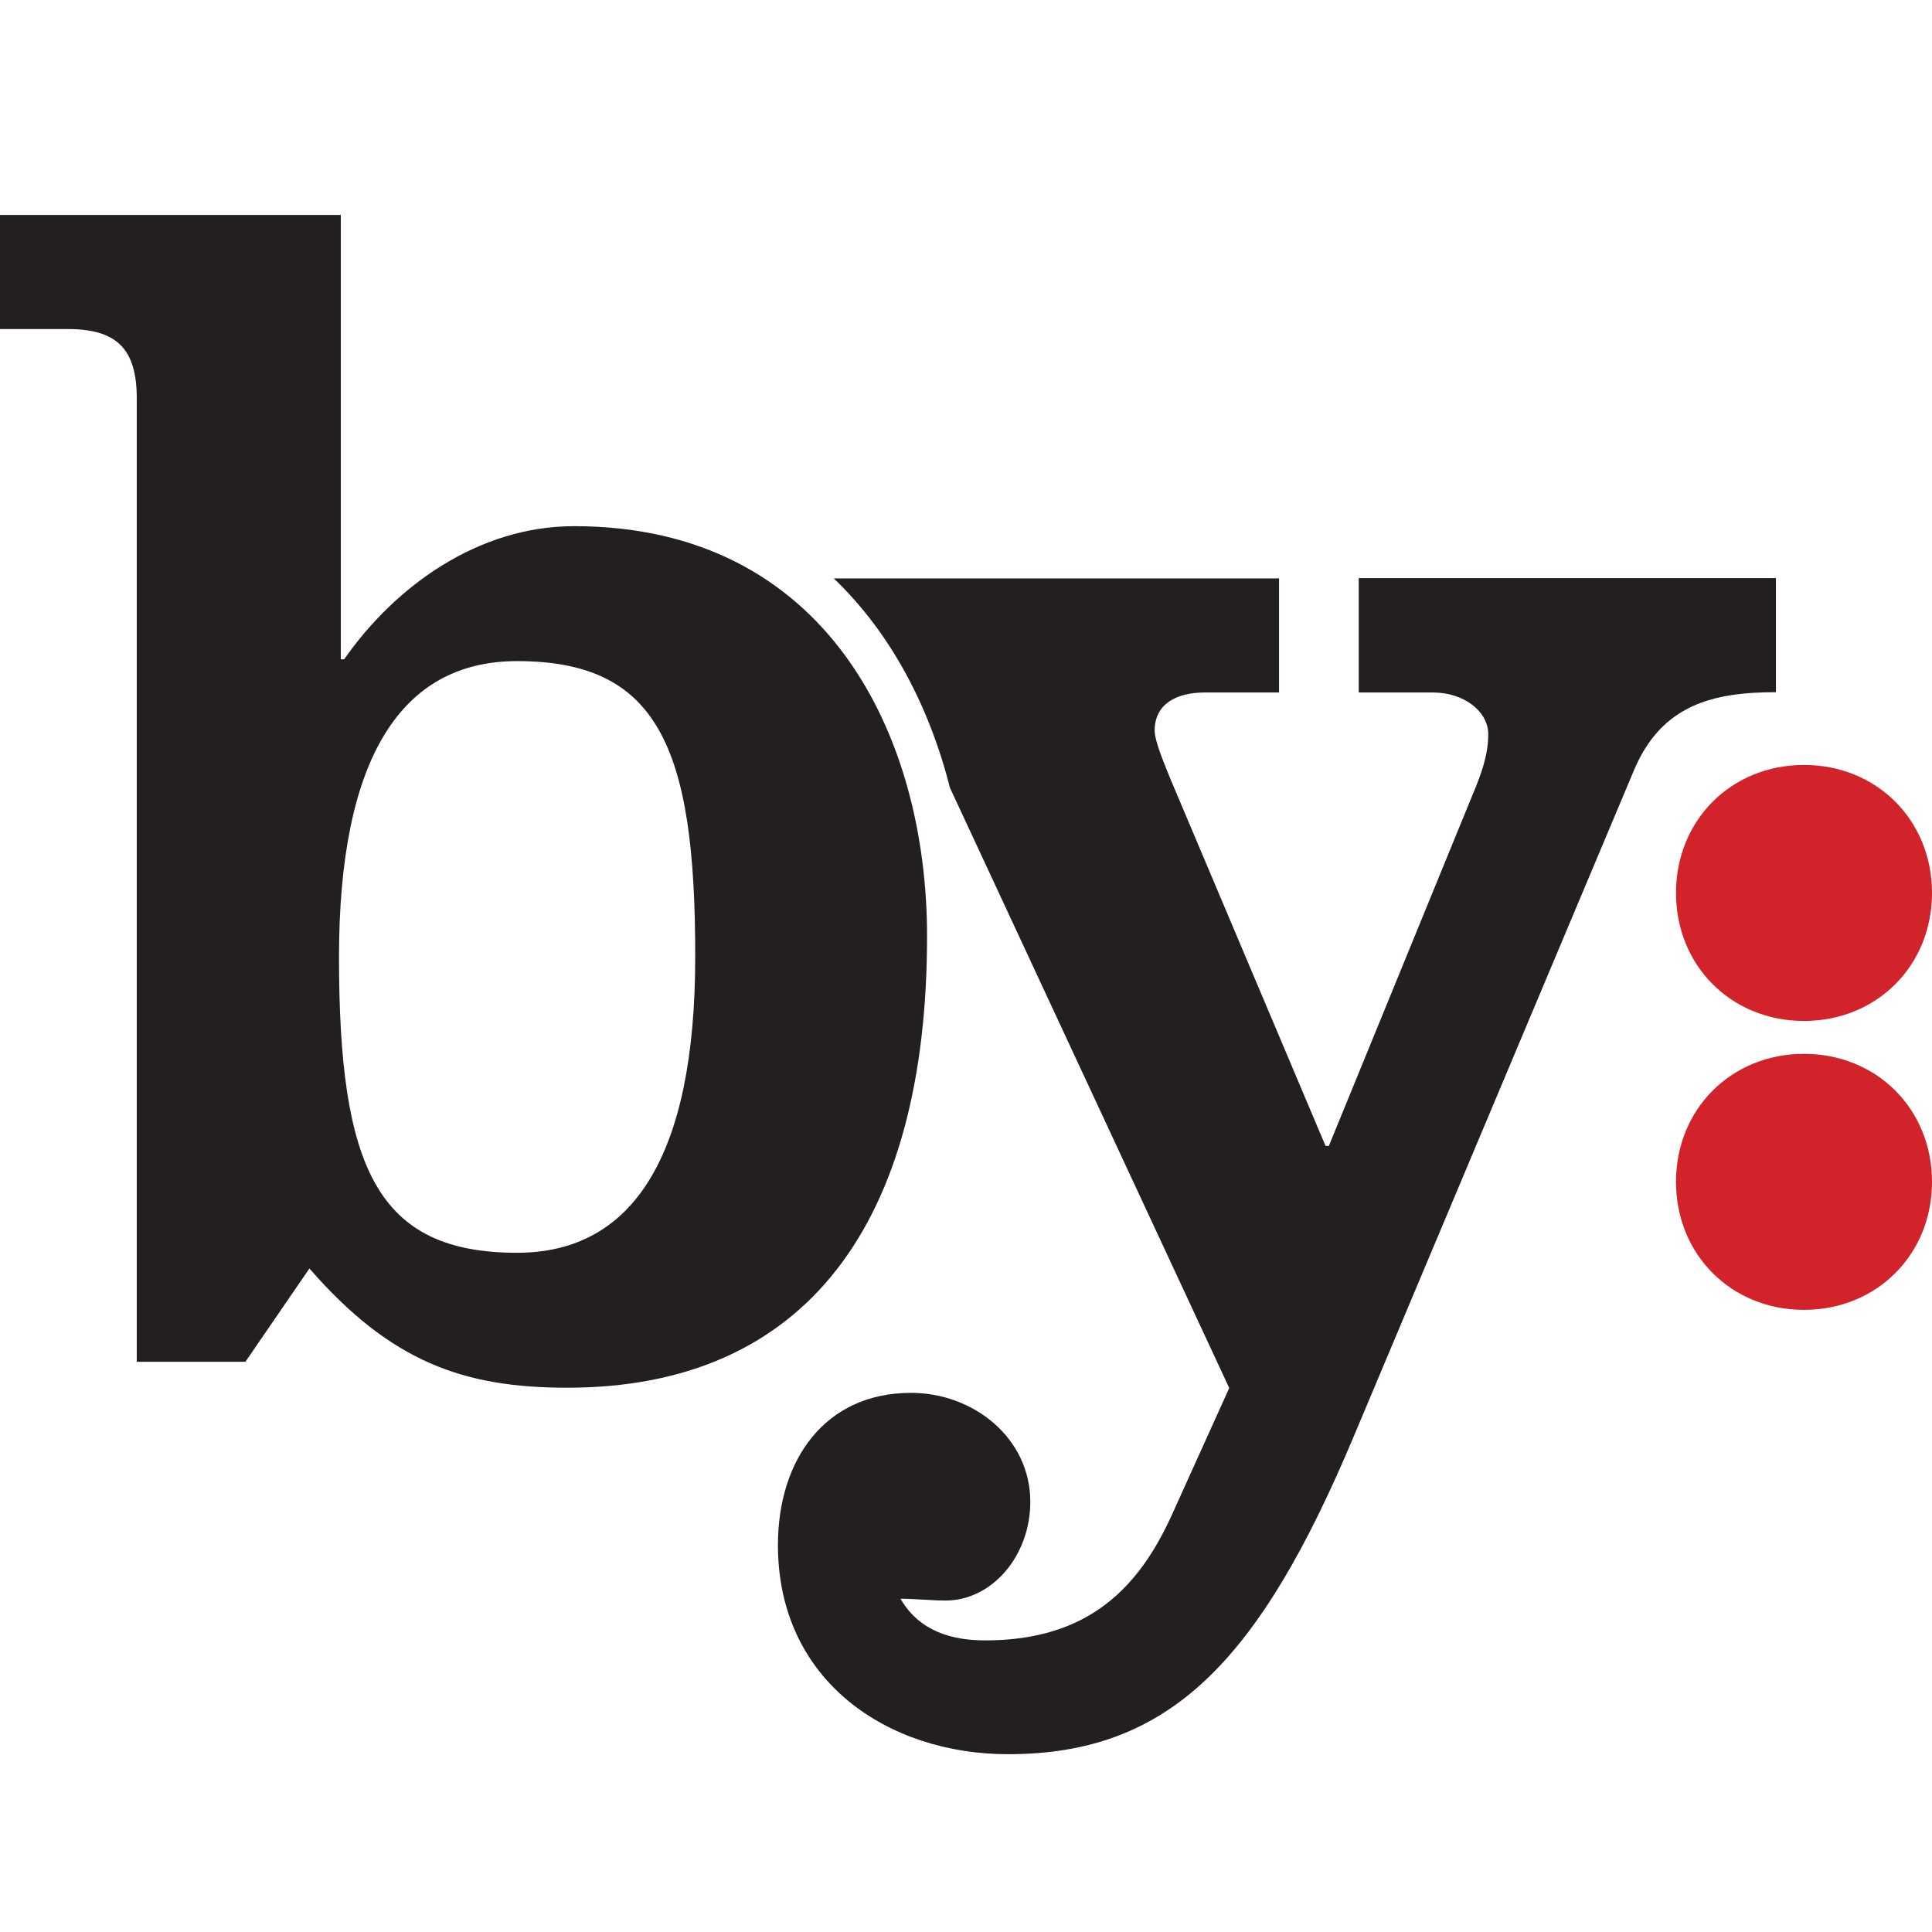
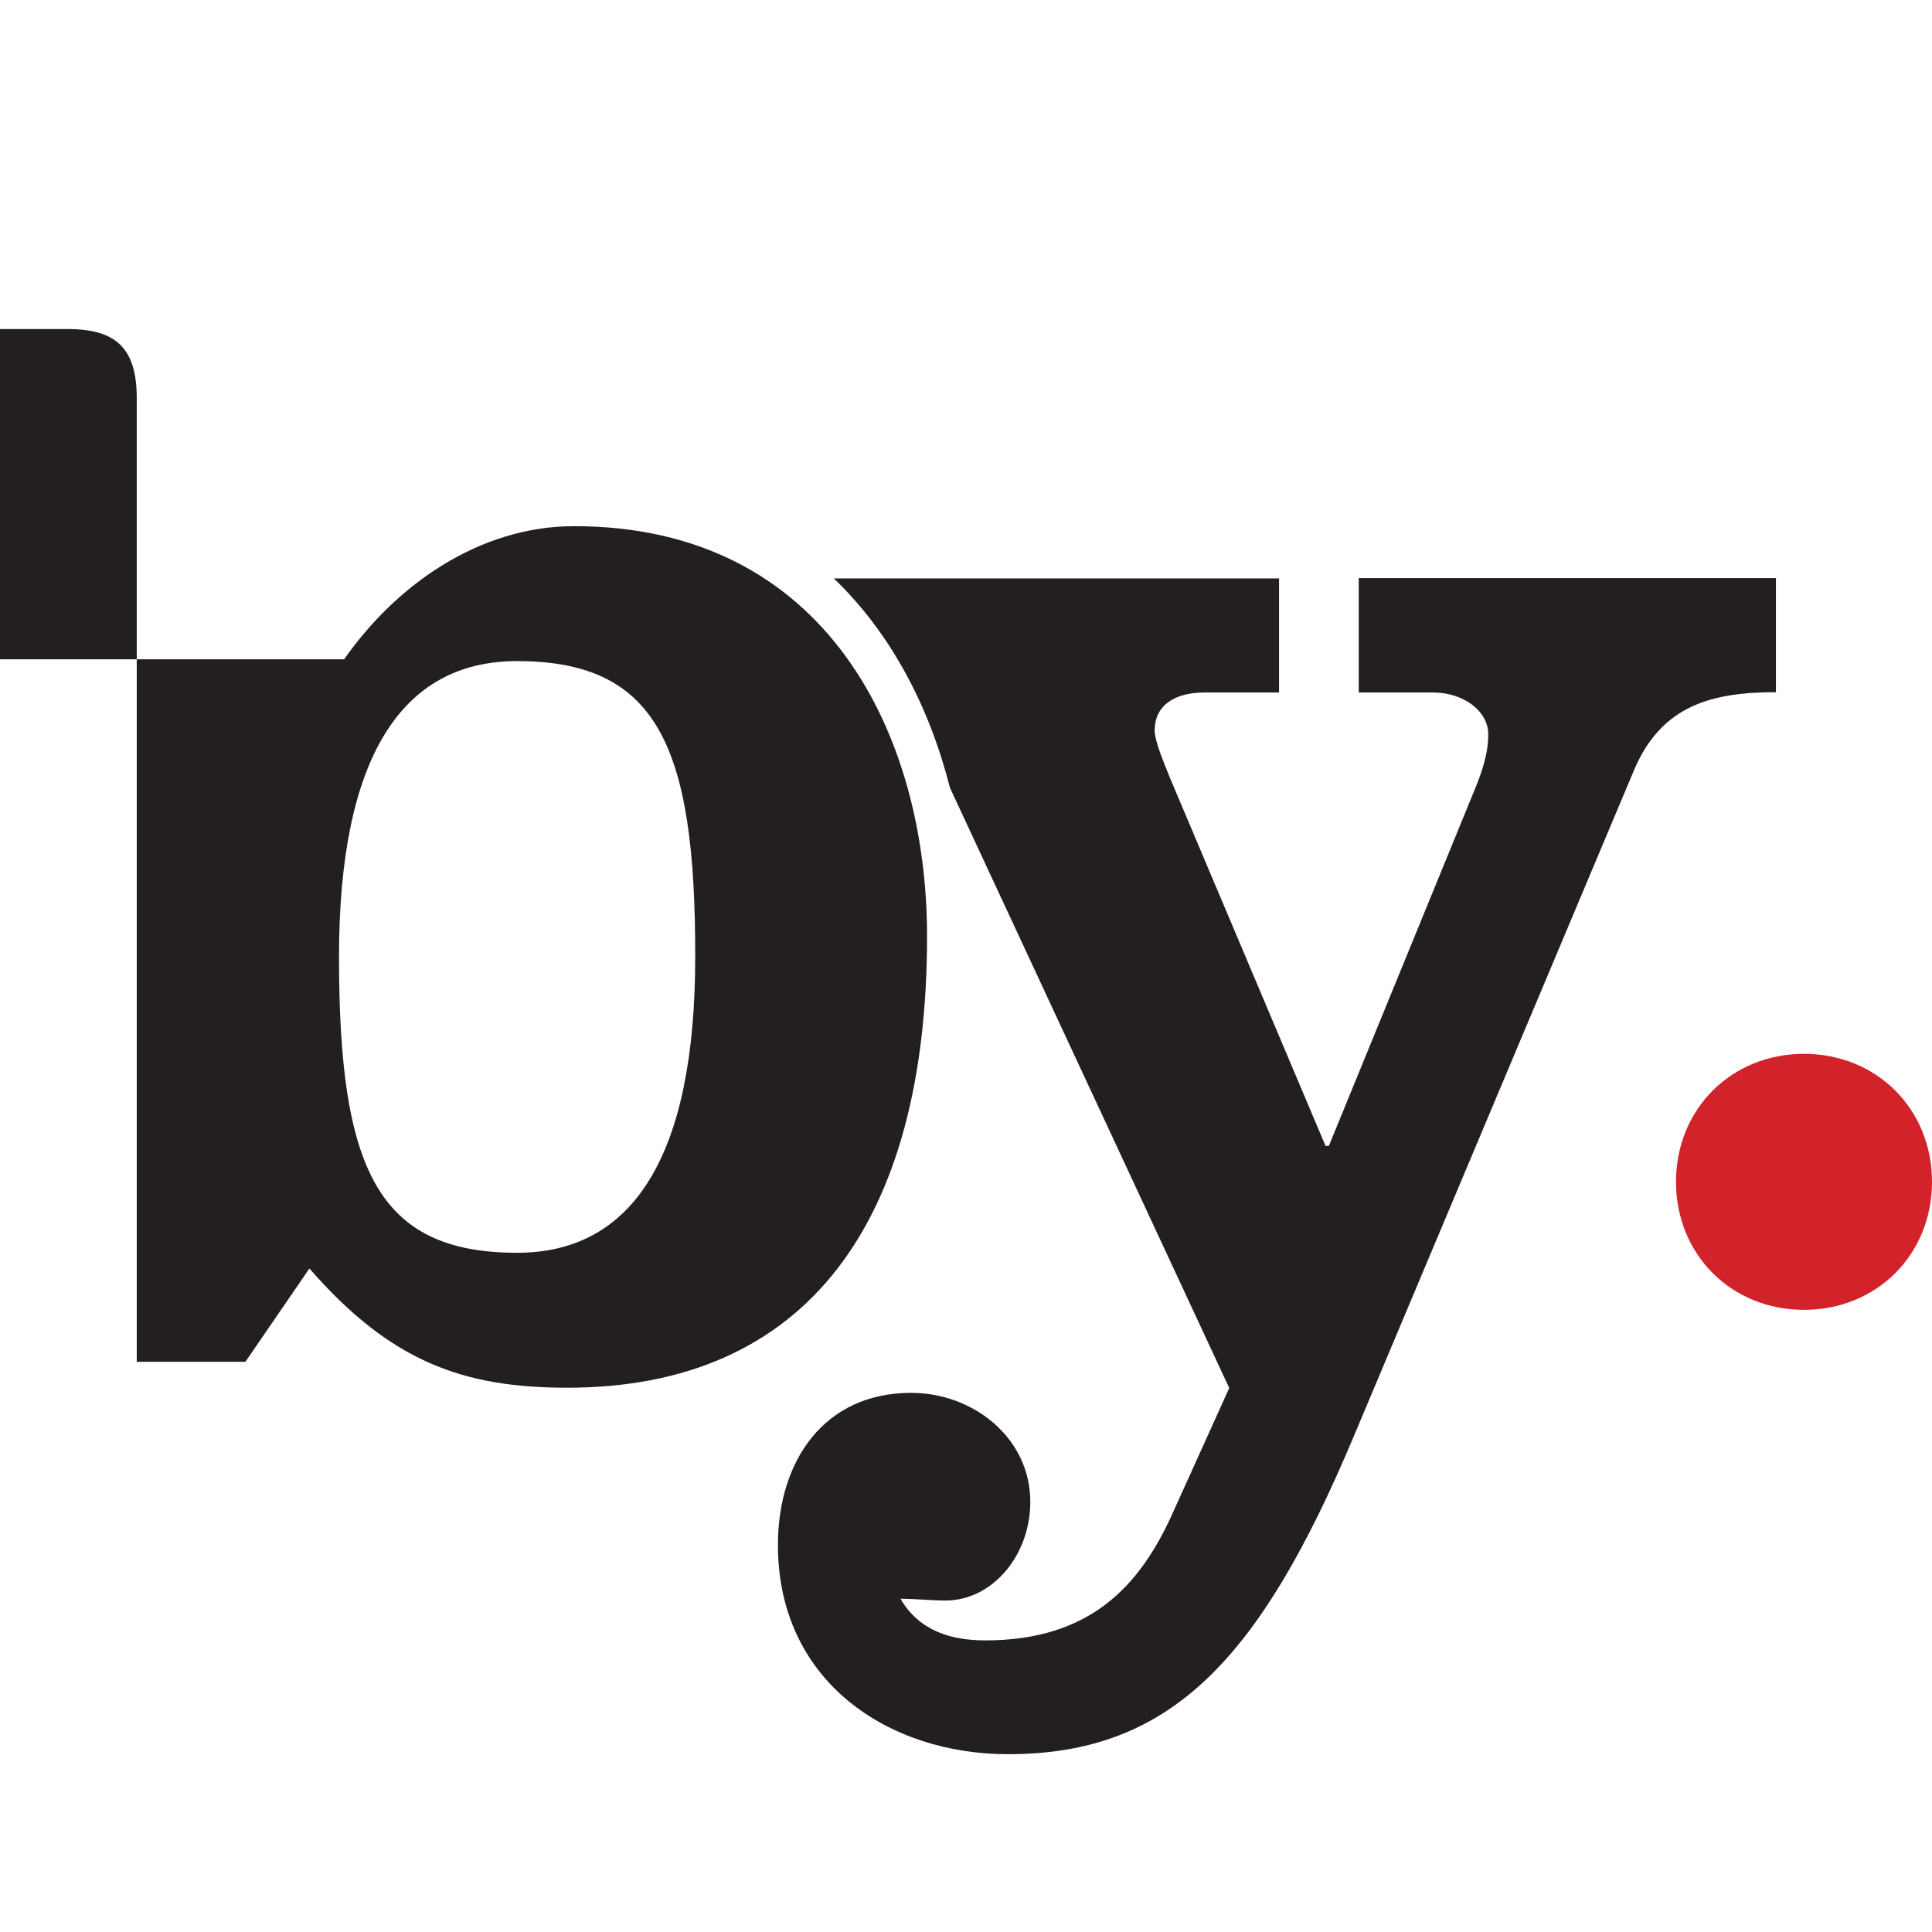
<svg xmlns="http://www.w3.org/2000/svg" version="1.1" id="Layer_1" x="0px" y="0px" width="64px" height="64px" viewBox="0 0 64 64" style="enable-background:new 0 0 64 64;" xml:space="preserve">
  <style type="text/css">
	.st0{fill:#D2232A;}
	.st1{fill:#231F20;}
</style>
-   <path class="st0" d="M59.76,25.34c2.41,0,4.24,1.83,4.24,4.24c0,2.41-1.83,4.24-4.24,4.24s-4.24-1.83-4.24-4.24  C55.52,27.17,57.35,25.34,59.76,25.34" />
  <path class="st0" d="M59.76,34.91c2.41,0,4.24,1.83,4.24,4.24c0,2.41-1.83,4.24-4.24,4.24s-4.24-1.83-4.24-4.24  C55.52,36.74,57.35,34.91,59.76,34.91" />
  <g>
    <g>
      <path class="st1" d="M45.01,19.16v3.78h2.46c1.03,0,1.83,0.63,1.83,1.38c0,0.69-0.23,1.32-0.52,2.01l-4.76,11.63h-0.11L38.77,25.8    c-0.23-0.57-0.52-1.26-0.52-1.6c0-0.86,0.69-1.26,1.66-1.26h2.46v-3.78H27.62c1.91,1.83,3.17,4.27,3.85,6.94l9.25,19.88    l-1.89,4.18c-1.09,2.41-2.75,4.18-6.19,4.18c-1.09,0-2.18-0.29-2.81-1.38c0.46,0,1.03,0.06,1.49,0.06c1.55,0,2.81-1.49,2.81-3.27    c0-2.12-1.89-3.61-3.95-3.61c-2.86,0-4.41,2.23-4.41,5.04c0,4.53,3.67,6.93,7.62,6.93c5.33,0,8.31-3.04,11.46-10.54l9.28-22.06    c0.92-2.18,2.64-2.58,4.7-2.58v-3.78H45.01z" />
    </g>
  </g>
-   <path class="st1" d="M17.13,21.9c-3.84,0-5.9,3.21-5.9,9.8c0,6.99,1.26,9.8,5.9,9.8c3.84,0,5.9-3.21,5.9-9.8  C23.04,24.71,21.77,21.9,17.13,21.9 M11.29,21.84h0.11c1.72-2.46,4.47-4.41,7.62-4.41c8.37,0,11.69,6.93,11.69,13.58  c0,9.51-4.01,14.96-11.92,14.96c-3.44,0-5.85-0.86-8.54-3.95l-2.12,3.09H4.53V13.19c0-1.66-0.69-2.29-2.29-2.29H0V7.12h11.29V21.84z  " />
+   <path class="st1" d="M17.13,21.9c-3.84,0-5.9,3.21-5.9,9.8c0,6.99,1.26,9.8,5.9,9.8c3.84,0,5.9-3.21,5.9-9.8  C23.04,24.71,21.77,21.9,17.13,21.9 M11.29,21.84h0.11c1.72-2.46,4.47-4.41,7.62-4.41c8.37,0,11.69,6.93,11.69,13.58  c0,9.51-4.01,14.96-11.92,14.96c-3.44,0-5.85-0.86-8.54-3.95l-2.12,3.09H4.53V13.19c0-1.66-0.69-2.29-2.29-2.29H0V7.12V21.84z  " />
</svg>